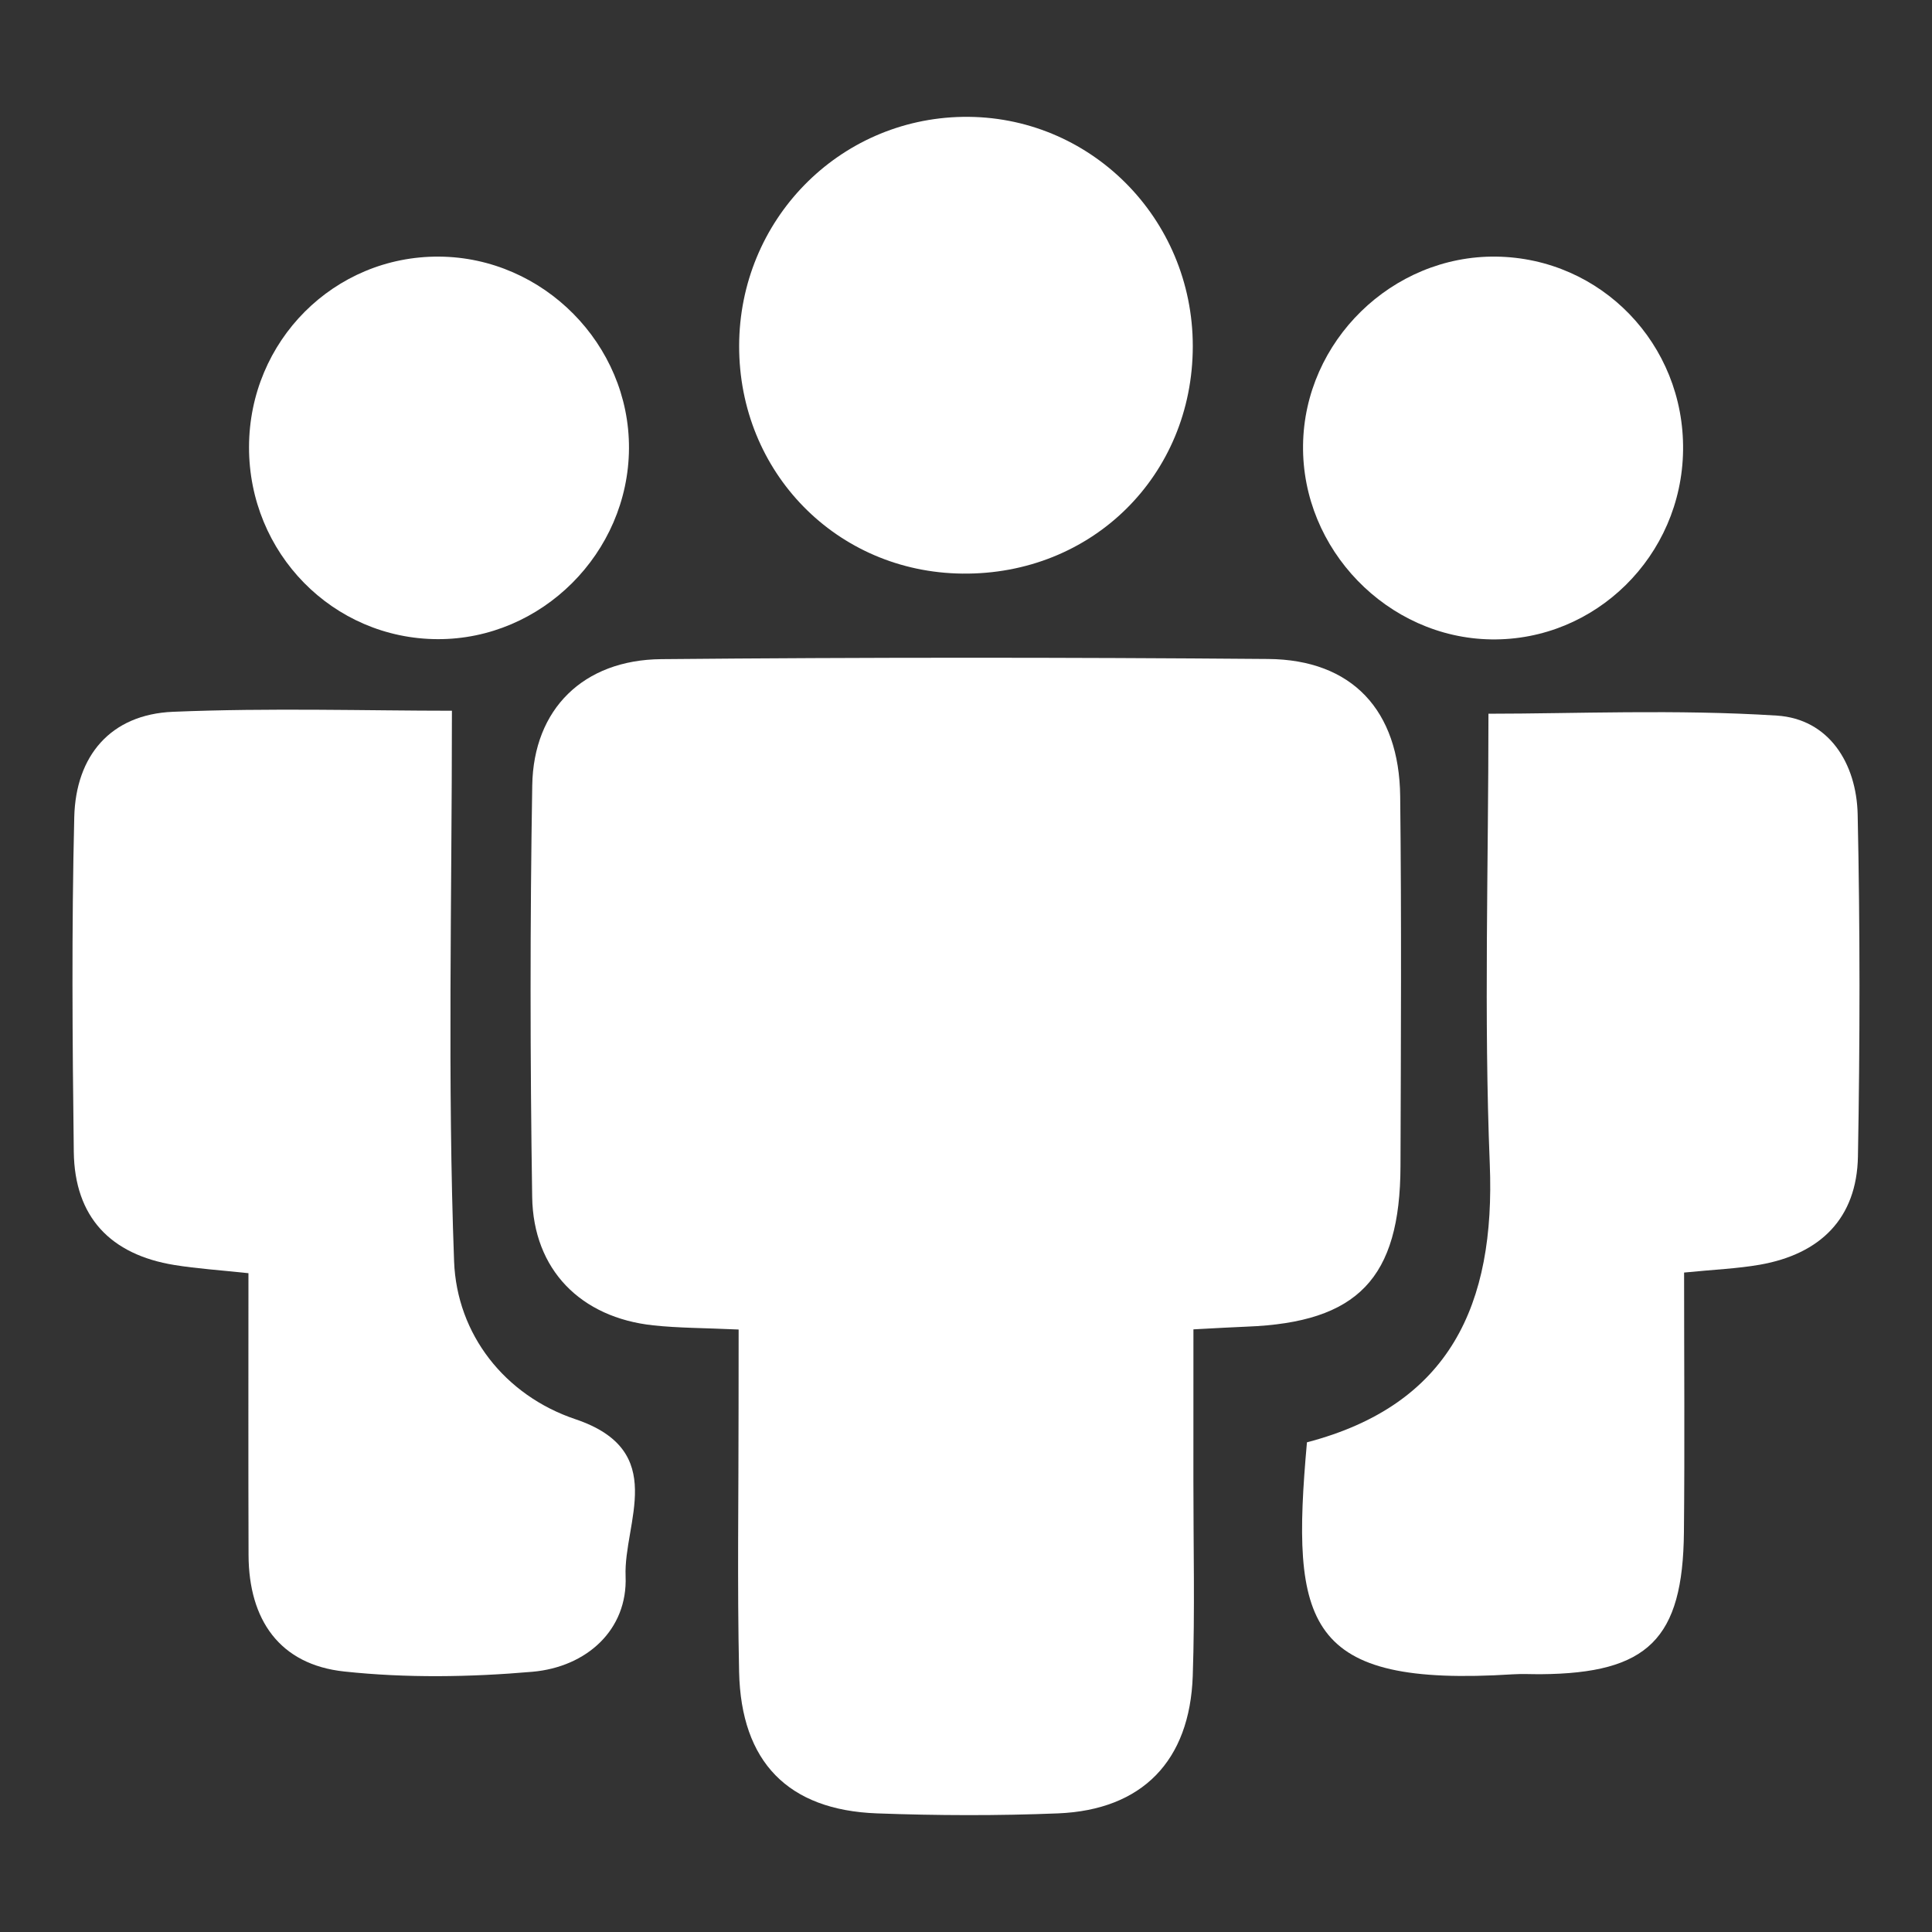
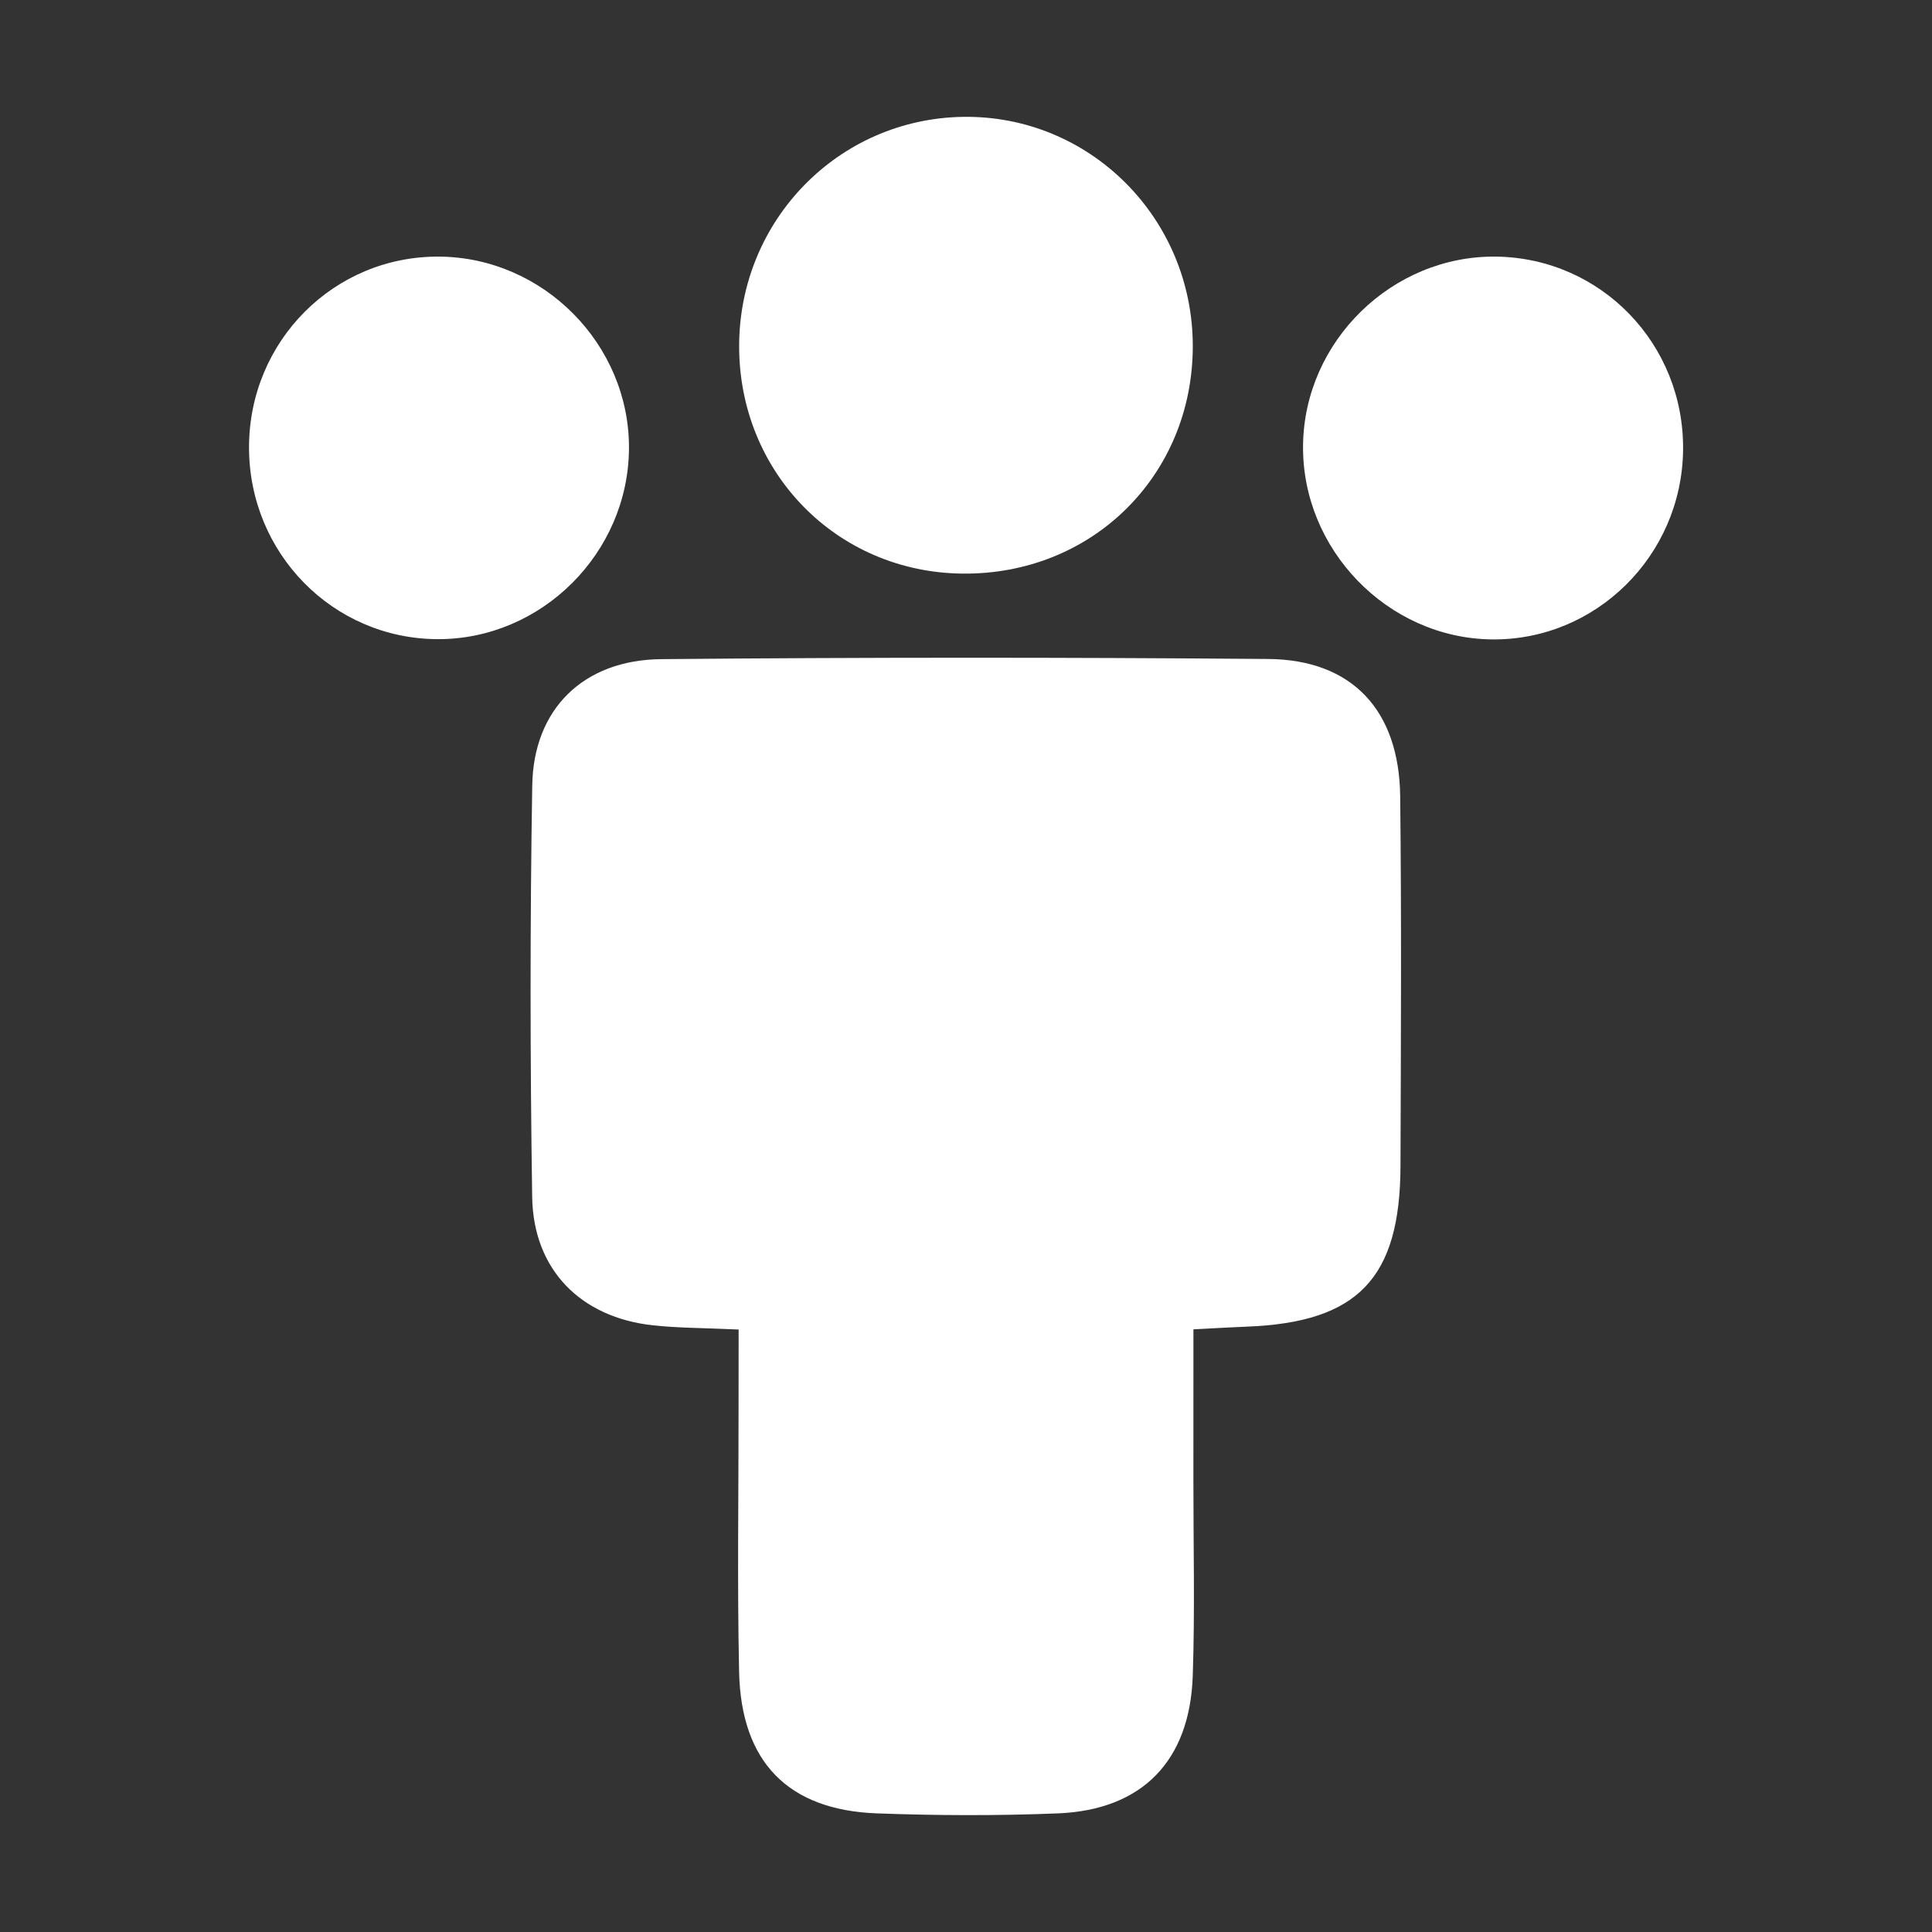
<svg xmlns="http://www.w3.org/2000/svg" version="1.1" id="Layer_1" x="0px" y="0px" width="57px" height="57px" viewBox="0 0 57 57" enable-background="new 0 0 57 57" xml:space="preserve">
  <rect x="0" y="0" width="57" height="57" fill="#333333" stroke="none" />
  <g>
    <path fill-rule="evenodd" clip-rule="evenodd" fill="#FFFFFF" d="M21.792,39.225c-1.027-0.047-1.777-0.043-2.519-0.123   c-2.138-0.229-3.539-1.639-3.572-3.787c-0.061-4.047-0.065-8.096,0.002-12.143c0.036-2.254,1.51-3.704,3.805-3.725   c5.968-0.055,11.937-0.054,17.904-0.005c2.476,0.019,3.87,1.509,3.898,4.054c0.041,3.636,0.021,7.272,0.009,10.908   c-0.01,3.316-1.264,4.611-4.534,4.736c-0.407,0.016-0.812,0.04-1.575,0.08c0,1.518,0.001,2.989-0.001,4.462   c-0.001,1.921,0.046,3.843-0.019,5.762c-0.086,2.513-1.493,3.953-3.971,4.056c-1.78,0.072-3.568,0.066-5.351,0   c-2.616-0.098-4.004-1.514-4.062-4.172c-0.057-2.605-0.014-5.213-0.016-7.82C21.792,40.775,21.792,40.044,21.792,39.225z" />
-     <path fill-rule="evenodd" clip-rule="evenodd" fill="#FFFFFF" d="M13.333,20.969c0,5.604-0.133,10.931,0.064,16.246   c0.081,2.15,1.494,3.955,3.579,4.656c2.775,0.934,1.417,3.056,1.481,4.632c0.064,1.583-1.151,2.681-2.754,2.82   c-1.836,0.159-3.714,0.188-5.543-0.008c-1.911-0.202-2.821-1.526-2.827-3.438c-0.009-2.735-0.003-5.471-0.003-8.314   c-0.853-0.091-1.521-0.134-2.182-0.241c-1.887-0.306-2.947-1.414-2.971-3.339c-0.041-3.291-0.066-6.585,0.014-9.876   C2.235,22.3,3.261,21.076,5.106,21C7.97,20.881,10.841,20.969,13.333,20.969z" />
-     <path fill-rule="evenodd" clip-rule="evenodd" fill="#FFFFFF" d="M38.559,42.553c4.214-1.102,5.562-4.058,5.394-8.214   c-0.176-4.365-0.039-8.741-0.039-13.282c2.523,0,5.524-0.134,8.506,0.055c1.538,0.098,2.354,1.409,2.387,2.918   c0.072,3.362,0.069,6.728,0.008,10.088c-0.032,1.832-1.116,2.883-2.896,3.195c-0.661,0.115-1.337,0.142-2.233,0.231   c0,2.608,0.02,5.132-0.005,7.655c-0.029,3.161-1.062,4.171-4.222,4.195c-0.274,0.002-0.55-0.015-0.823,0.003   C38.498,49.784,38.079,47.932,38.559,42.553z" />
    <path fill-rule="evenodd" clip-rule="evenodd" fill="#FFFFFF" d="M35.191,10.217c-0.003,3.816-2.977,6.75-6.801,6.706   c-3.704-0.041-6.589-2.986-6.583-6.72c0.007-3.704,2.928-6.694,6.597-6.755C32.143,3.387,35.194,6.43,35.191,10.217z" />
    <path fill-rule="evenodd" clip-rule="evenodd" fill="#FFFFFF" d="M18.557,13.229c-0.018,3.085-2.577,5.638-5.644,5.628   c-3.091-0.01-5.572-2.537-5.566-5.669c0.006-3.13,2.51-5.639,5.609-5.617C16.03,7.592,18.572,10.161,18.557,13.229z" />
    <path fill-rule="evenodd" clip-rule="evenodd" fill="#FFFFFF" d="M38.444,13.135c0.037-3.069,2.63-5.602,5.694-5.564   c3.099,0.039,5.558,2.583,5.518,5.711c-0.038,3.119-2.585,5.629-5.663,5.582C40.935,18.818,38.406,16.208,38.444,13.135z" />
  </g>
</svg>